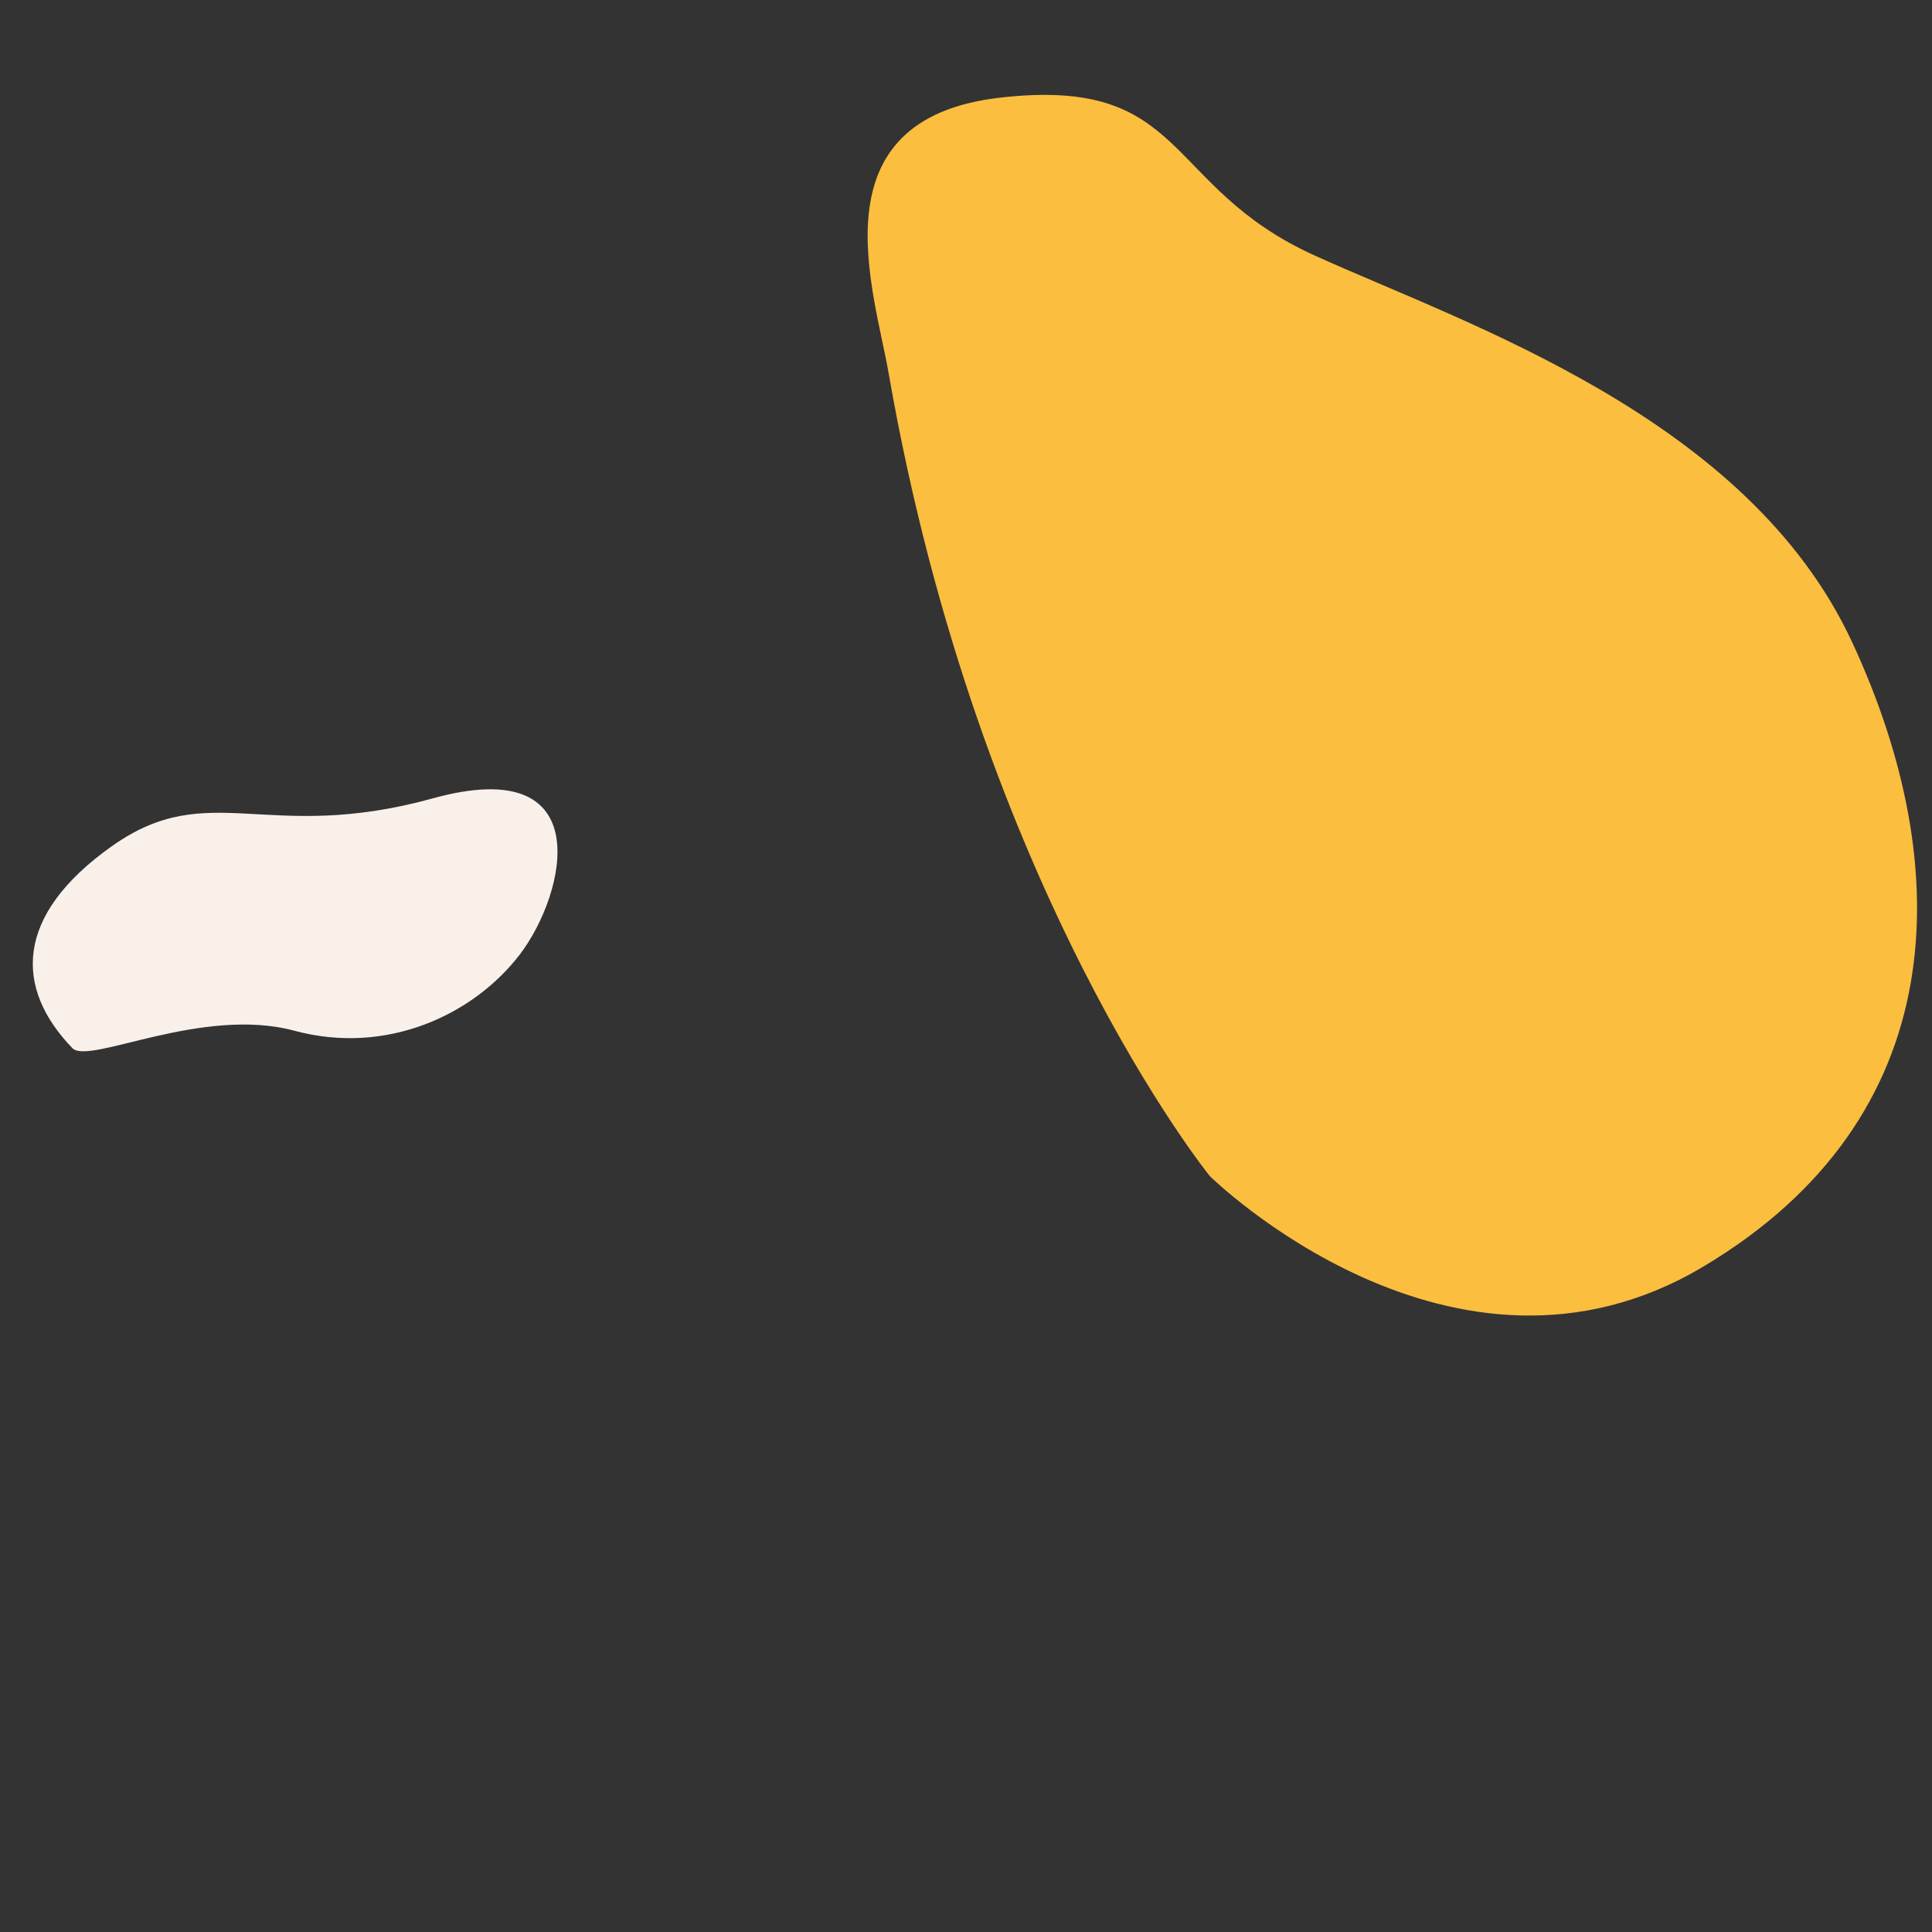
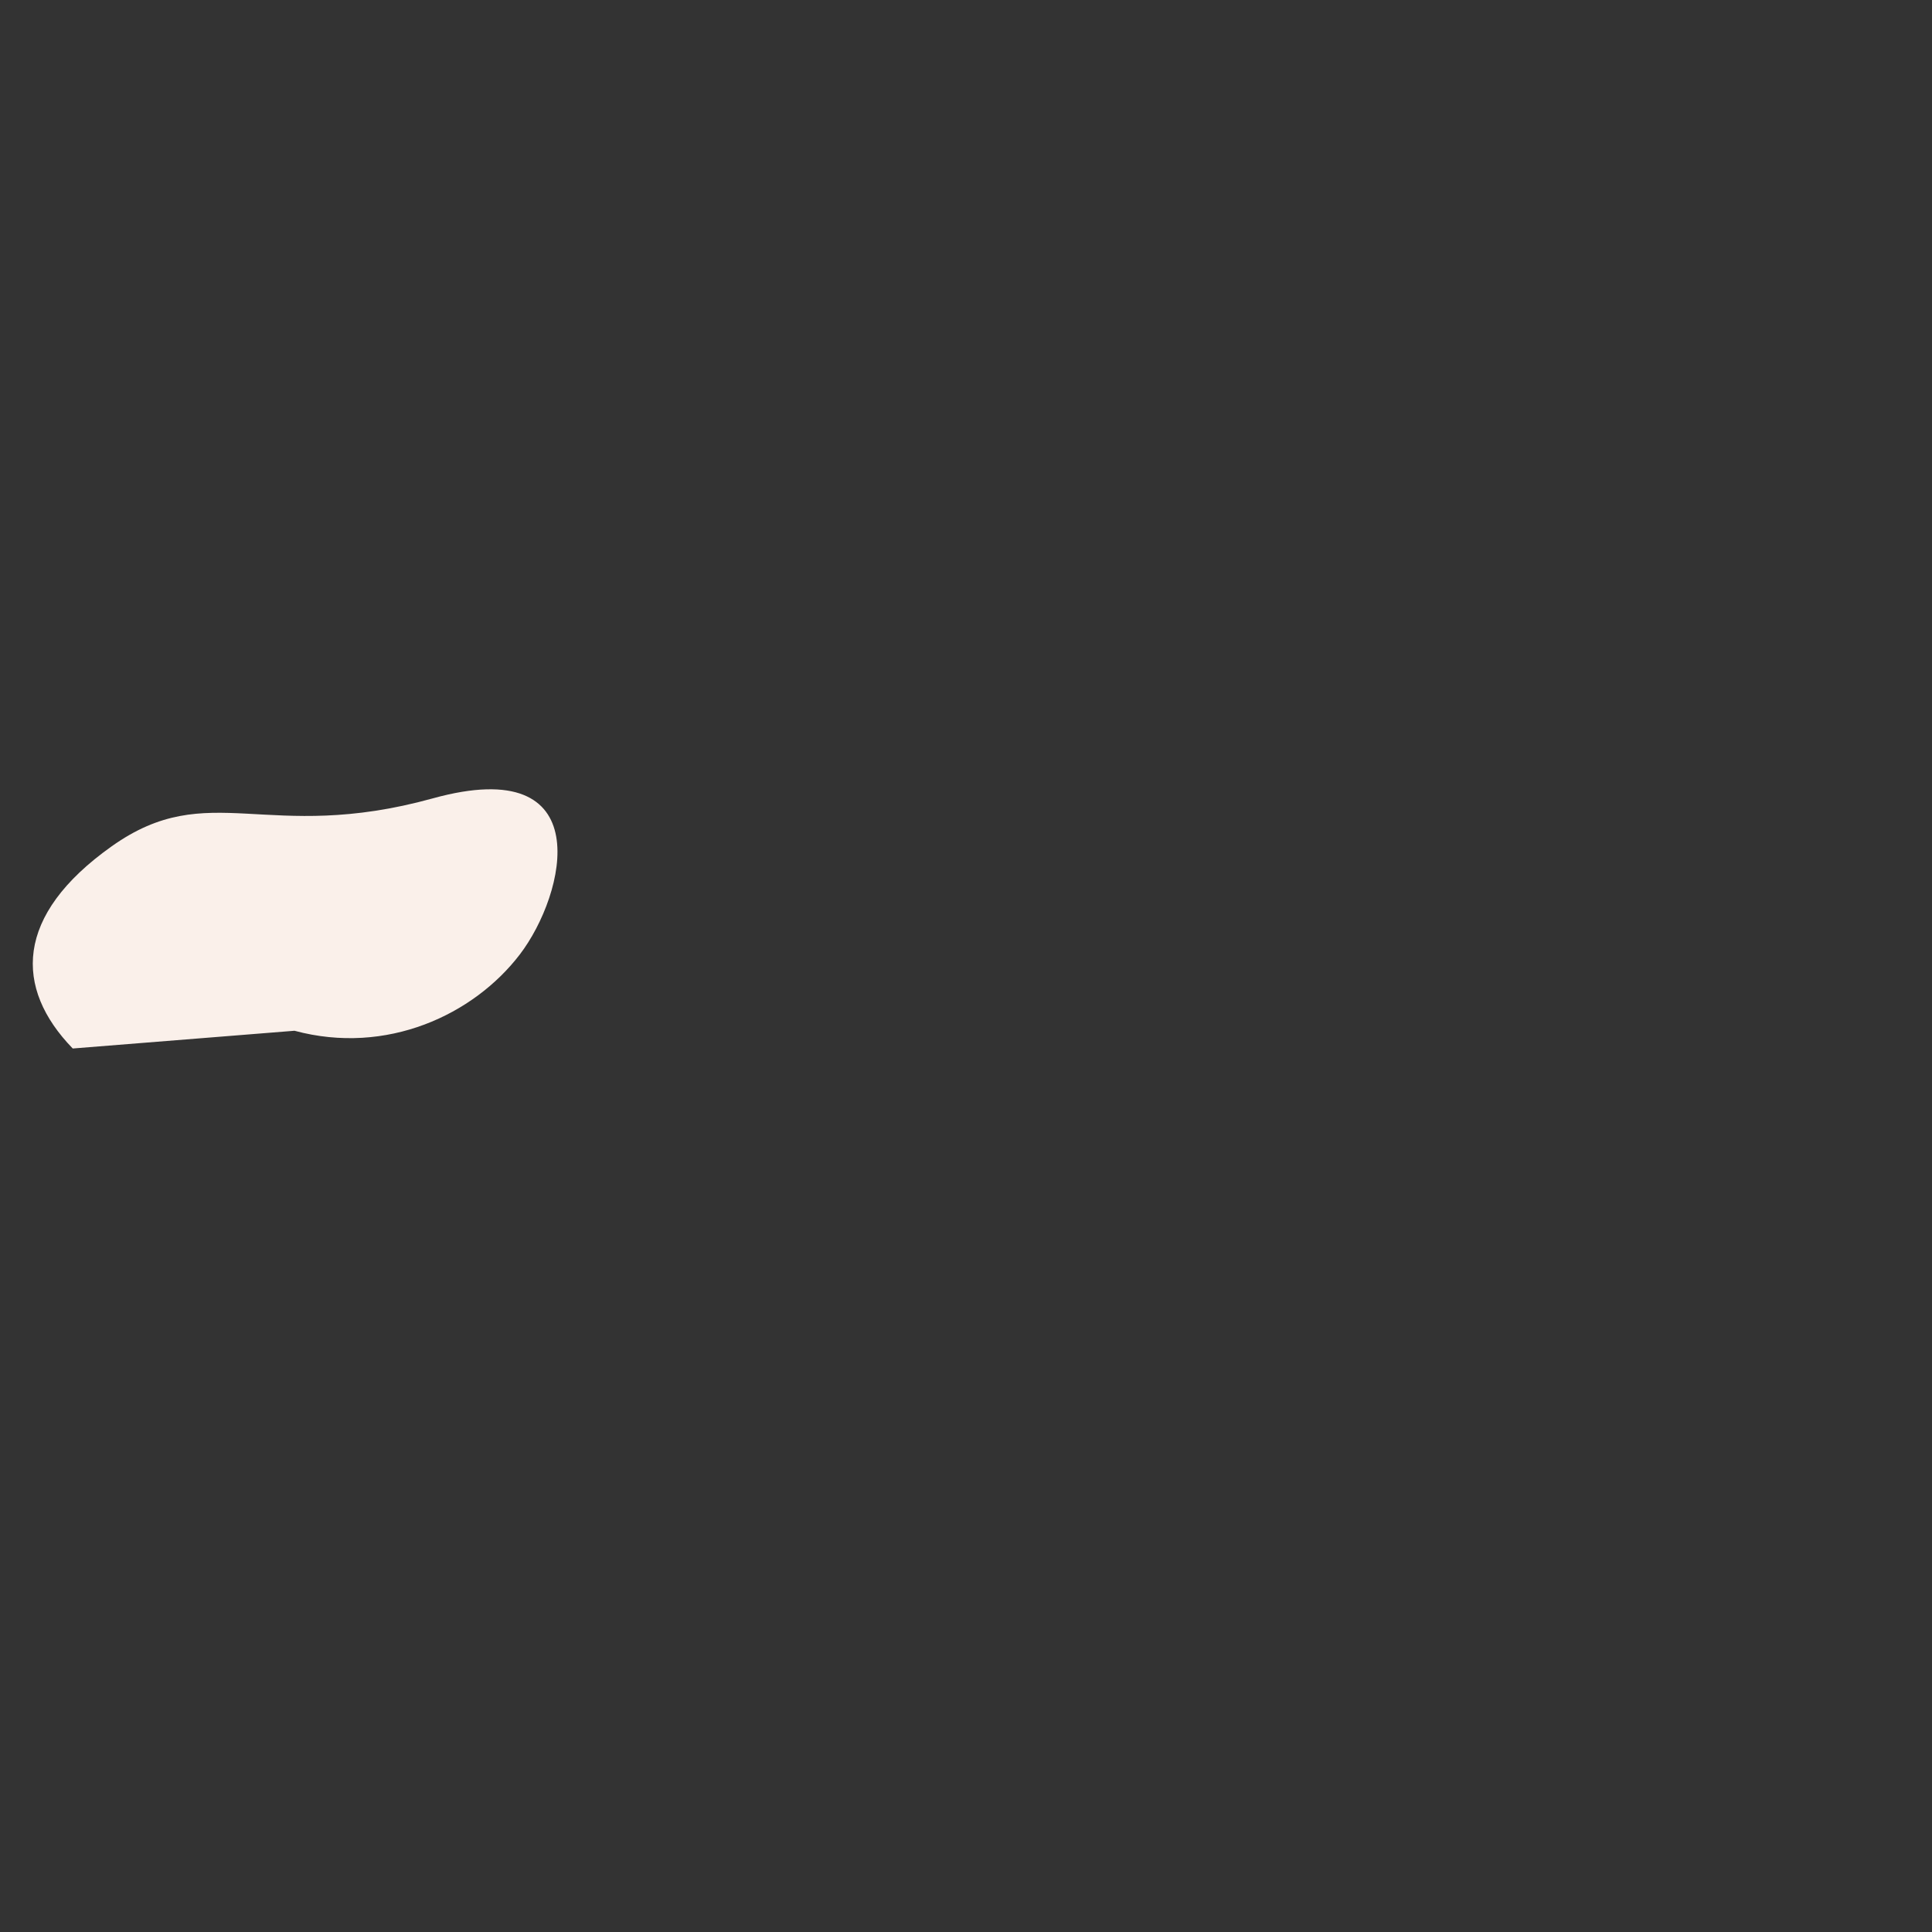
<svg xmlns="http://www.w3.org/2000/svg" version="1.1" id="Calque_1" x="0px" y="0px" viewBox="0 0 108.9 108.9" style="enable-background:new 0 0 108.9 108.9;" xml:space="preserve">
  <rect x="0" y="0" width="108.9" height="108.9" fill="#333333" stroke="none" />
  <style type="text/css">
	.st0{fill:#FBBE3F;}
	.st1{fill:#FAF0EA;}
</style>
-   <path class="st0" d="M50.1,21.1c-0.8-4.7-4.3-14.4,6.3-15.6s9.1,5,17.7,8.9s24.4,9.1,30.3,21.8S110.1,63,96,71.4s-27.8-5.1-27.8-5.1  S55.2,50.3,50.1,21.1z" />
-   <path class="st1" d="M4.1,59.1c-3.3-3.4-3.3-7.5,2.2-11.4S15,47.6,24.4,45c9.4-2.6,7.5,5.4,4.9,8.8s-7.5,5.7-12.7,4.3  S5.1,60,4.1,59.1z" />
+   <path class="st1" d="M4.1,59.1c-3.3-3.4-3.3-7.5,2.2-11.4S15,47.6,24.4,45c9.4-2.6,7.5,5.4,4.9,8.8s-7.5,5.7-12.7,4.3  z" />
</svg>